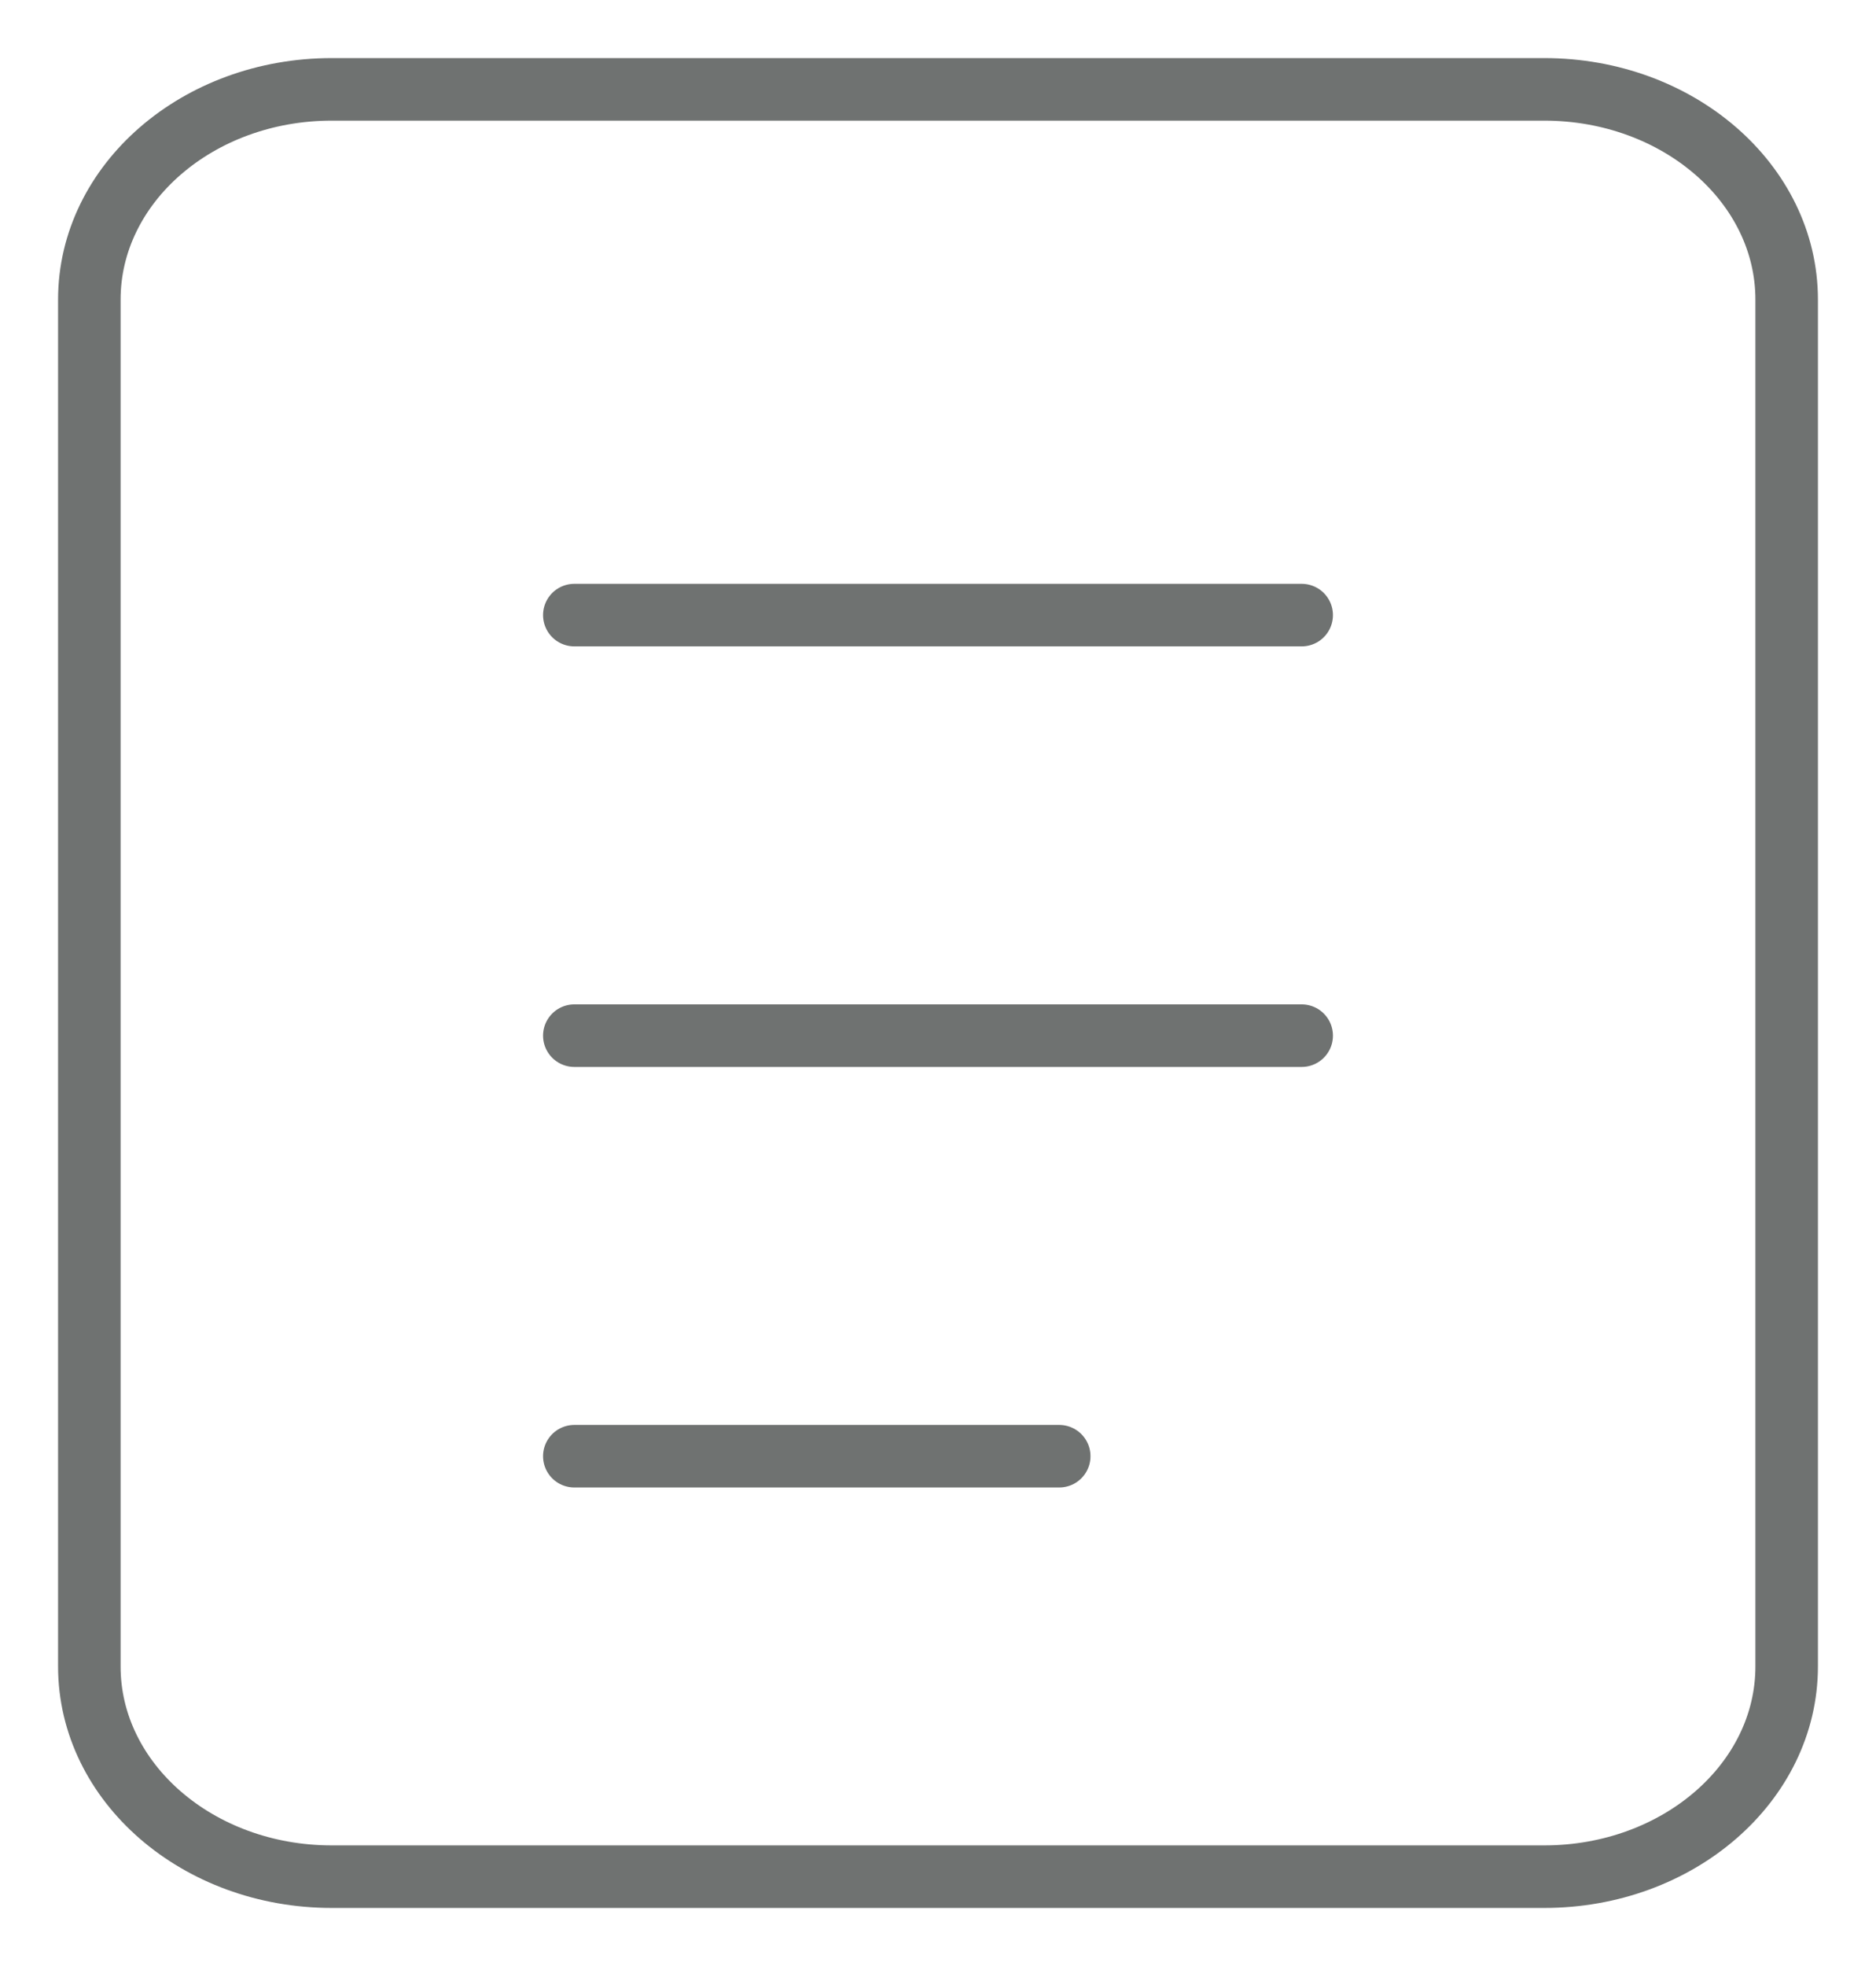
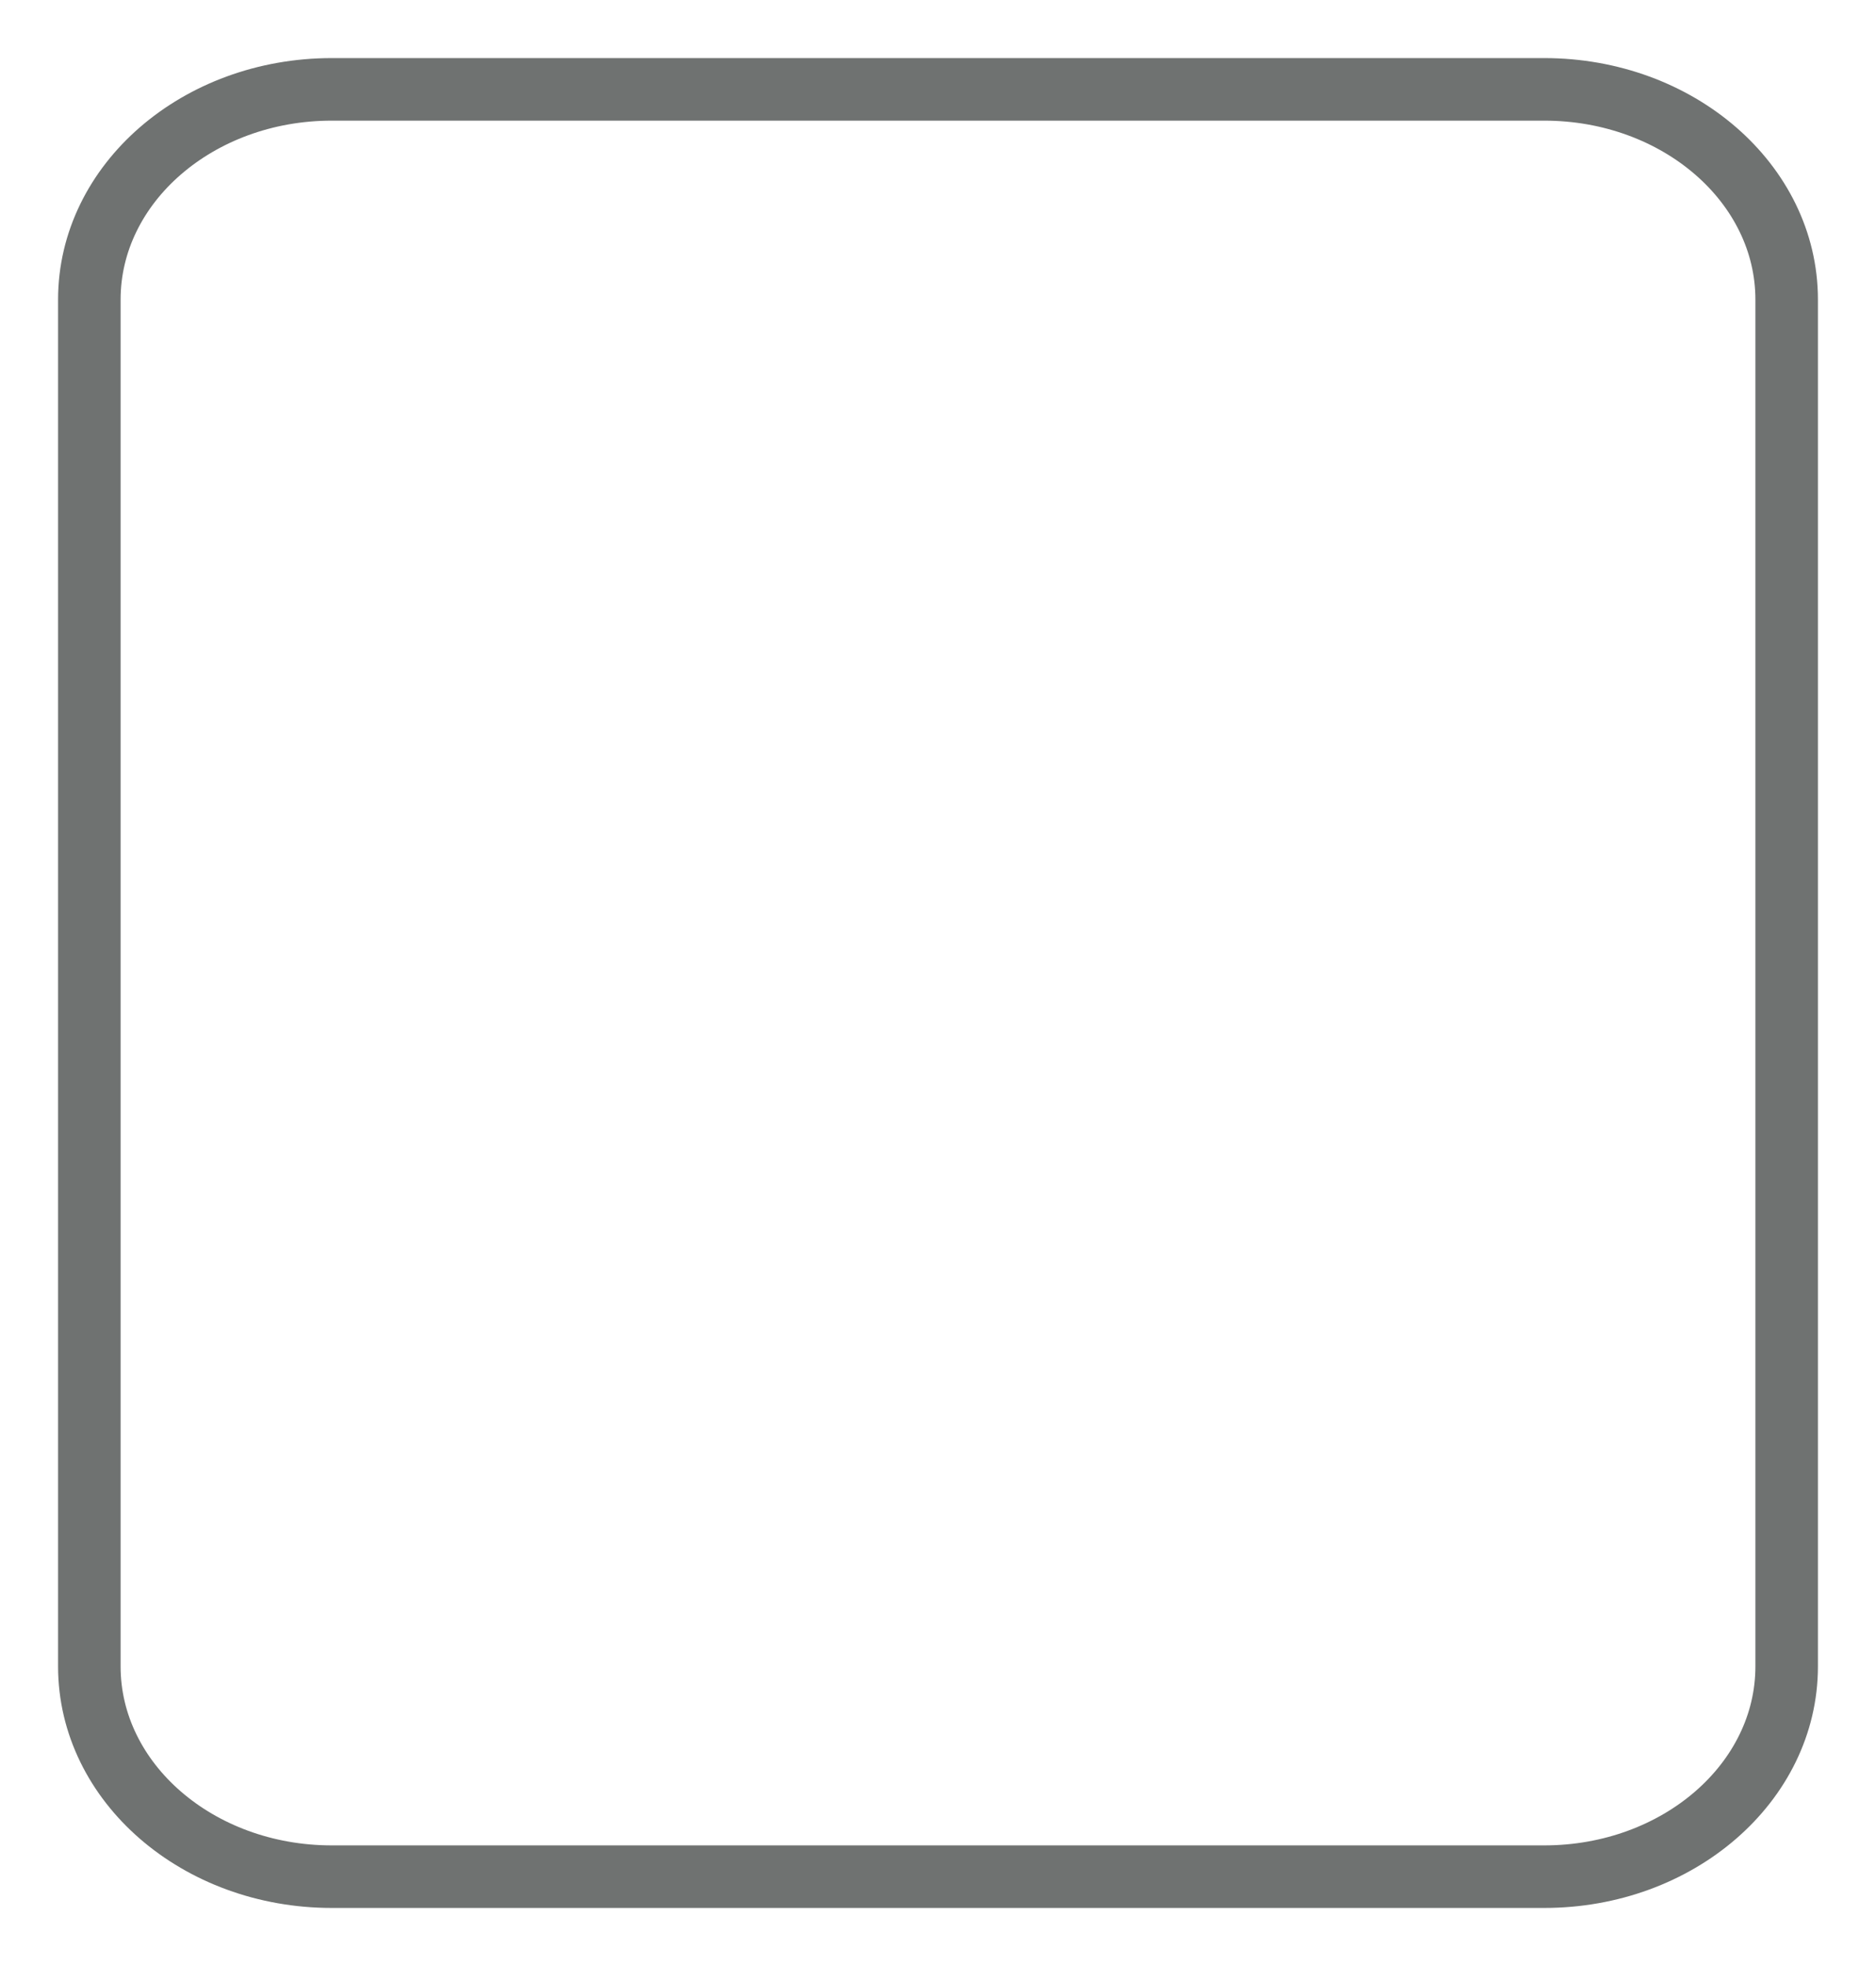
<svg xmlns="http://www.w3.org/2000/svg" width="21" height="22" viewBox="0 0 21 22" fill="none">
  <path d="M17.286 1H3.714C2.215 1 1 2.053 1 3.353V18.647C1 19.947 2.215 21 3.714 21H17.286C18.785 21 20 19.947 20 18.647V3.353C20 2.053 18.785 1 17.286 1Z" stroke="#6F7271" stroke-width="0.7" />
-   <path d="M6.429 6.883H14.571M6.429 11.589H14.571M6.429 16.295H11.857" stroke="#6F7271" stroke-width="0.7" stroke-linecap="round" />
</svg>